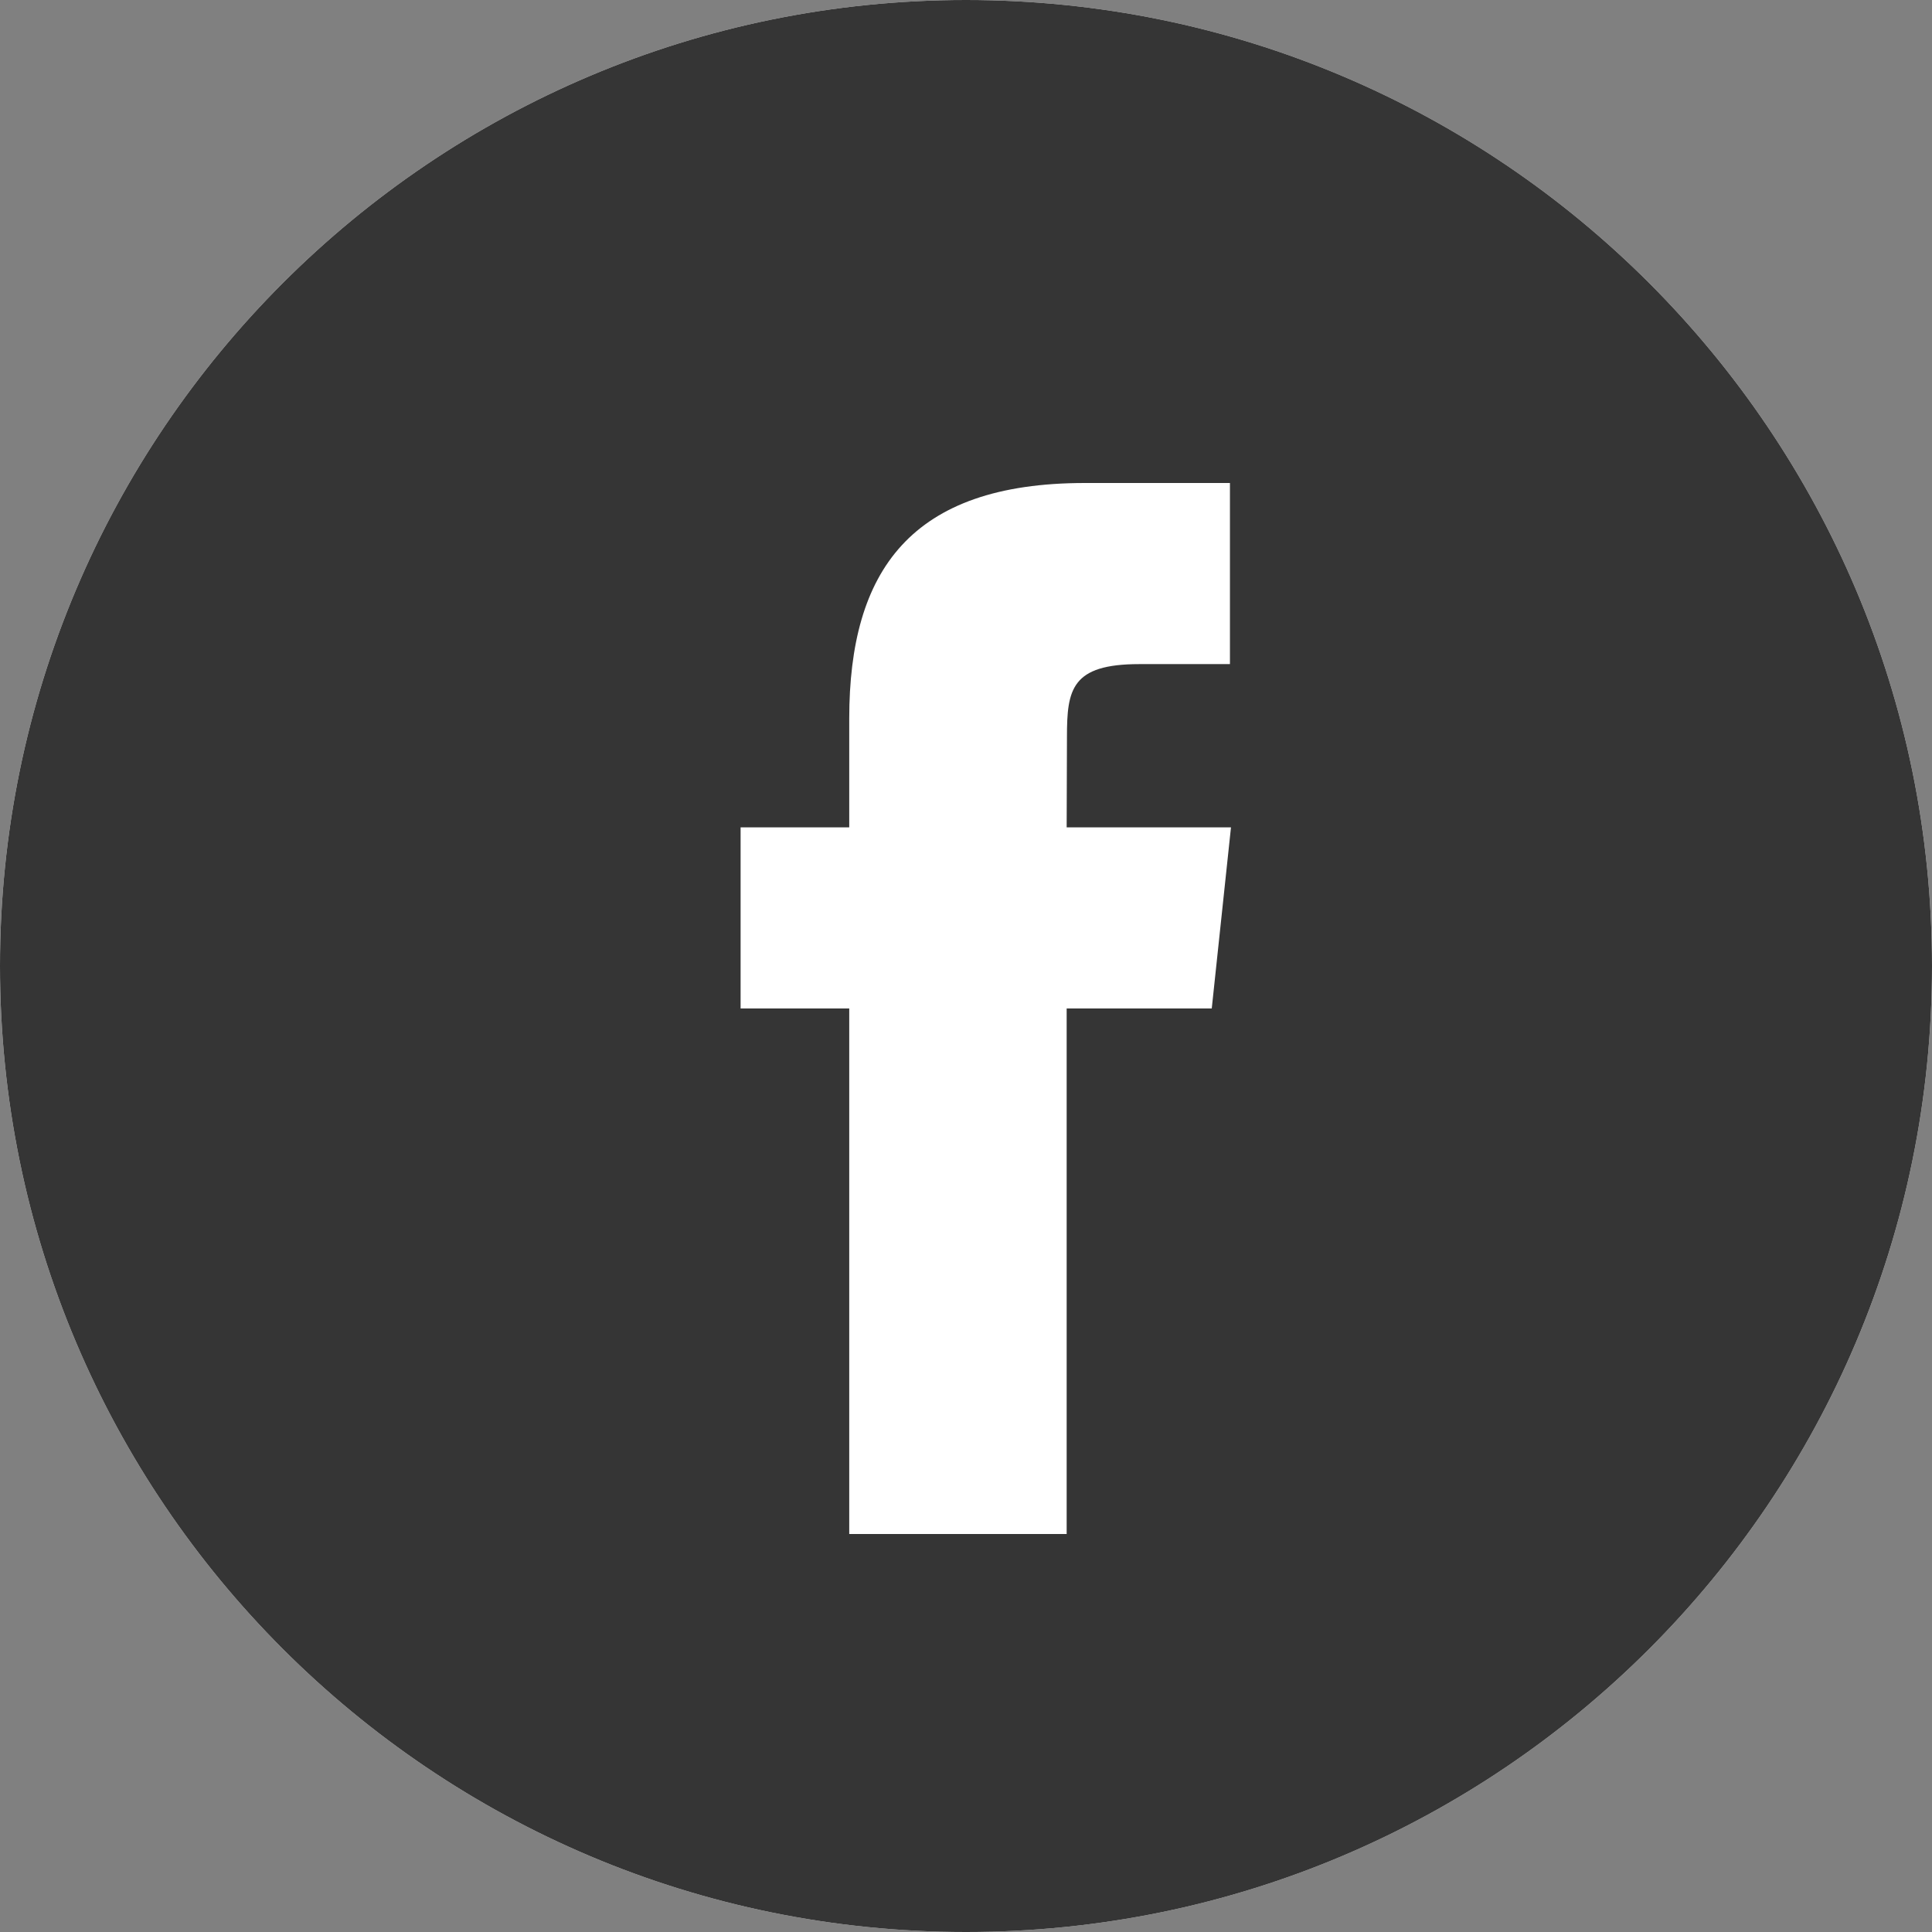
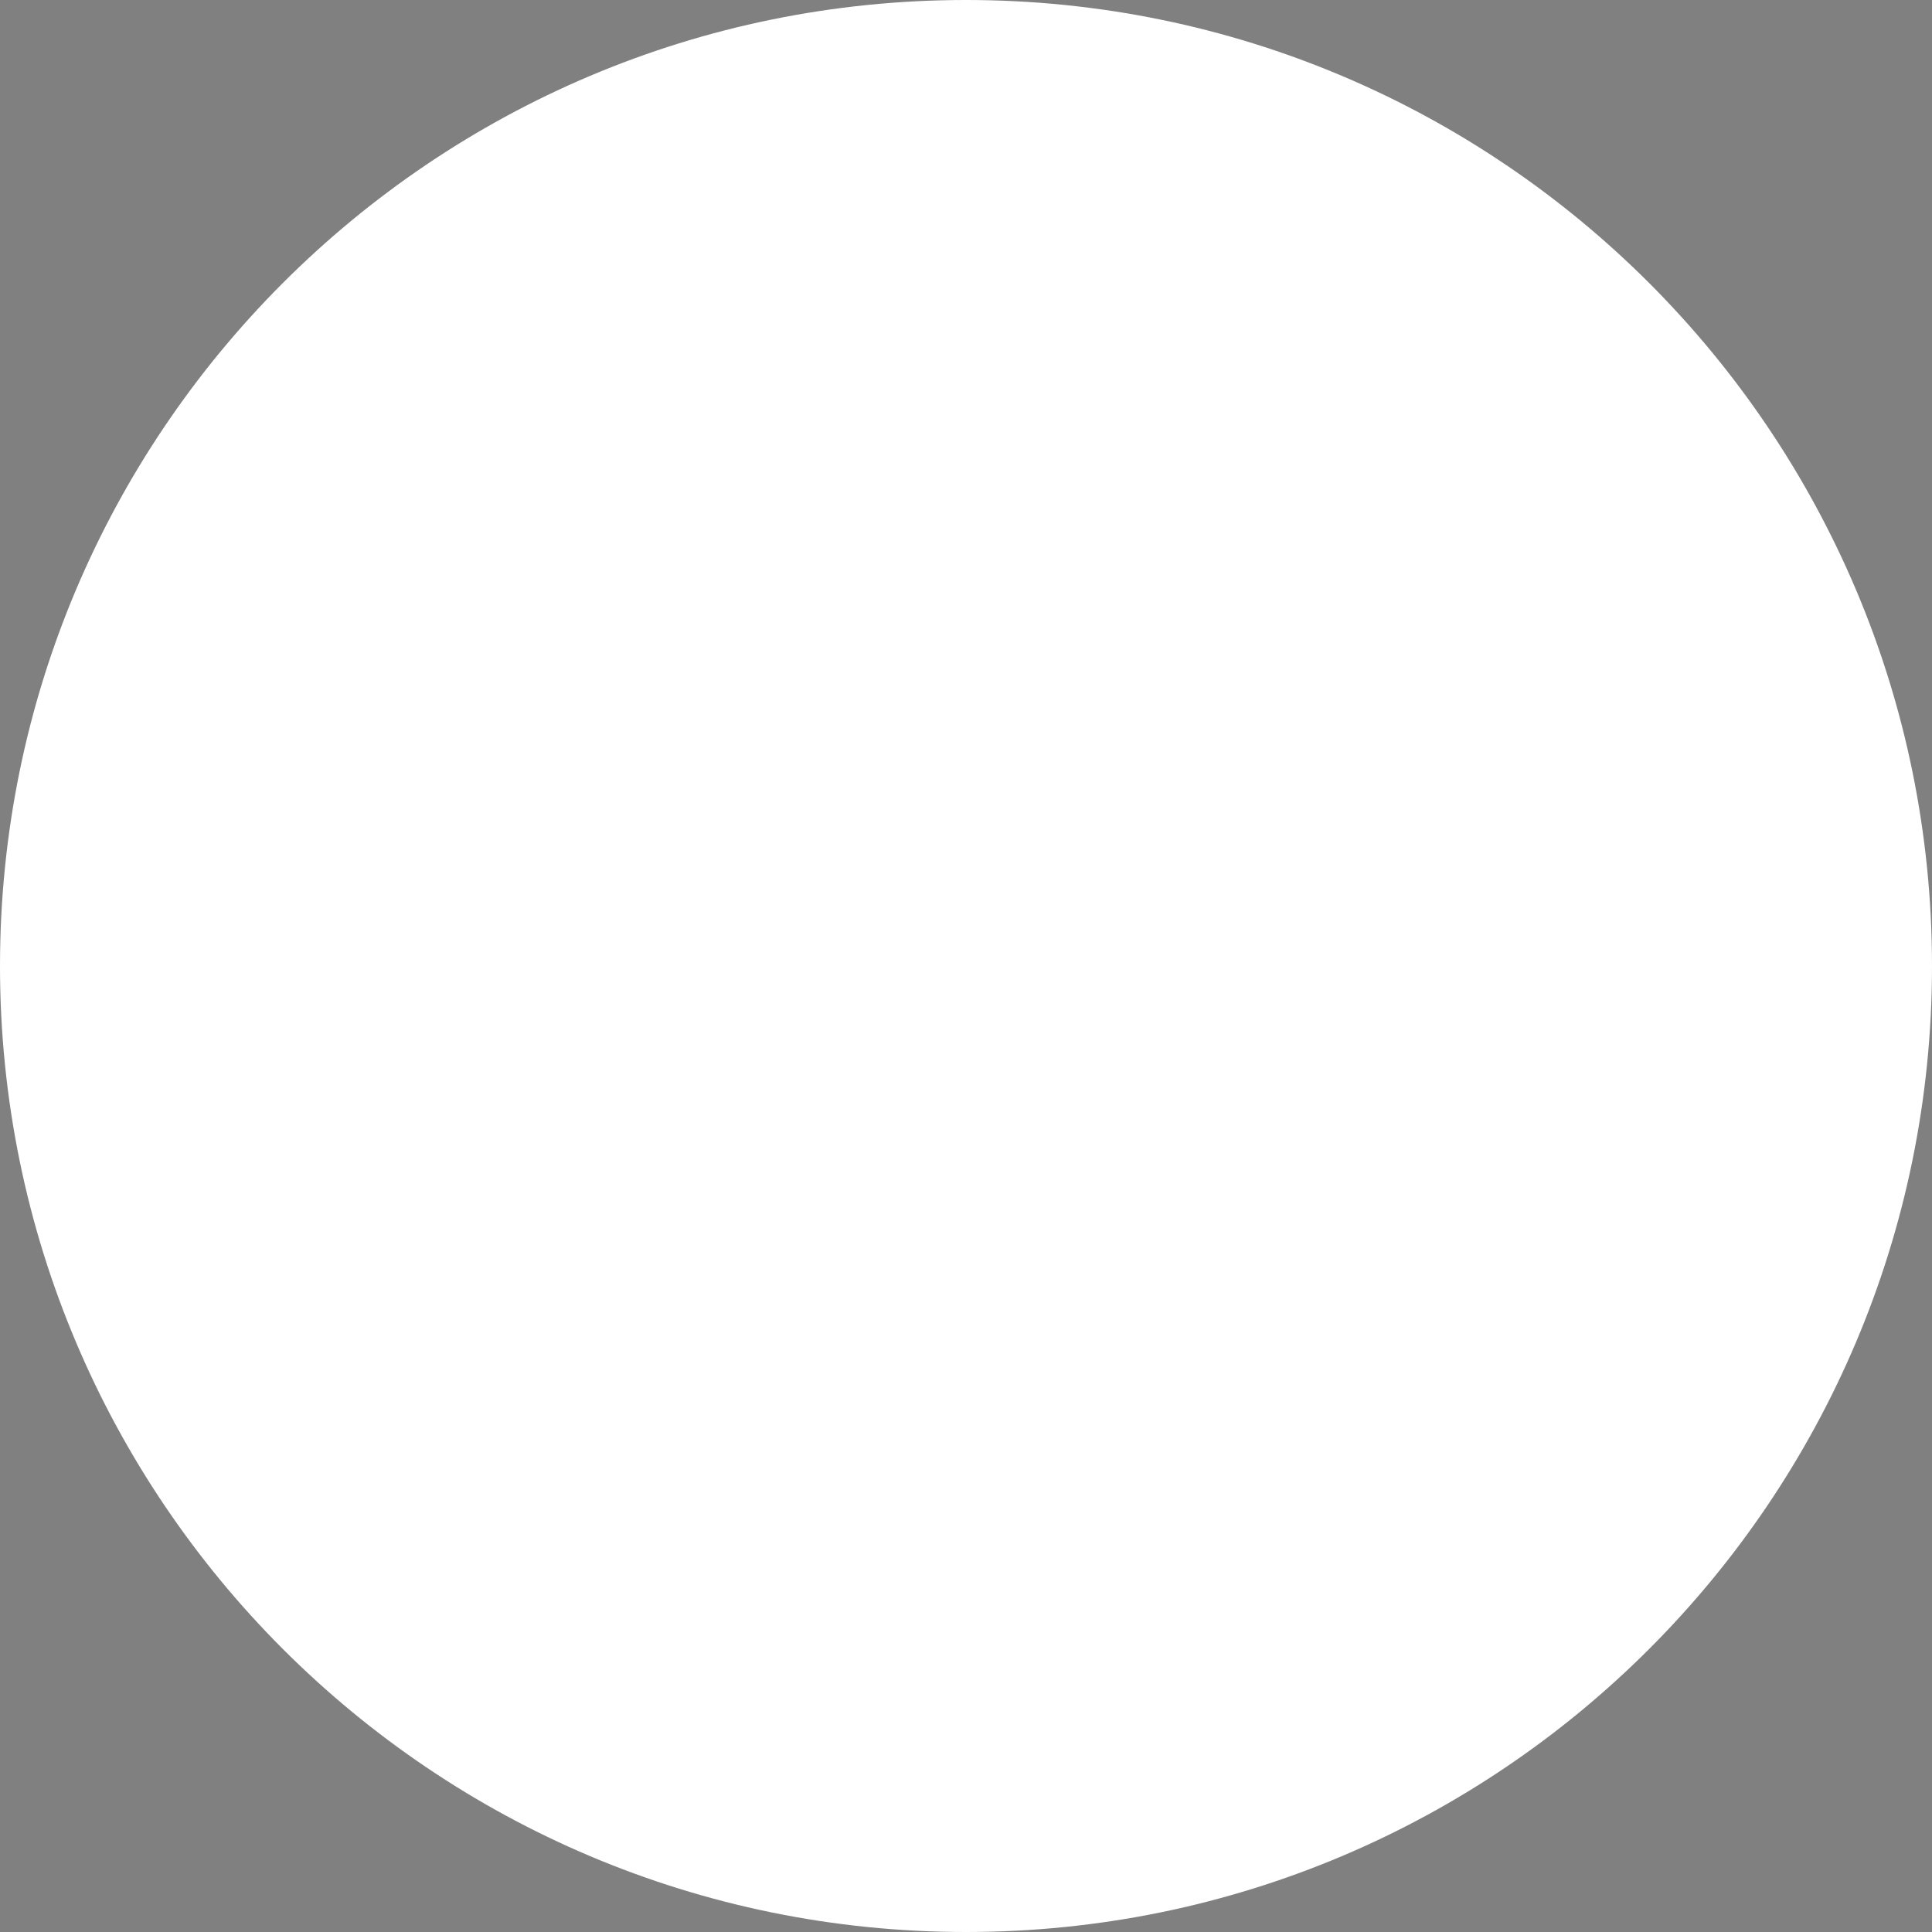
<svg xmlns="http://www.w3.org/2000/svg" width="39" height="39" viewBox="0 0 39 39" fill="none">
  <rect x="0" y="0" width="39" height="39" fill="#808080" stroke="none" />
  <path d="M0 19.5C0 8.73 8.73 0 19.5 0C30.27 0 39 8.73 39 19.5C39 30.27 30.27 39 19.5 39C8.73 39 0 30.27 0 19.5Z" fill="white" />
-   <path fill-rule="evenodd" clip-rule="evenodd" d="M19.5 0C8.73 0 0 8.73 0 19.5C0 30.27 8.73 39 19.5 39C30.27 39 39 30.27 39 19.5C39 8.73 30.27 0 19.5 0ZM21.532 20.357V30.966H17.143V20.357H14.95V16.701H17.143V14.506C17.143 11.524 18.381 9.75 21.899 9.75H24.828V13.406H22.998C21.628 13.406 21.538 13.917 21.538 14.871L21.532 16.701H24.849L24.461 20.357H21.532Z" fill="#353535" />
</svg>